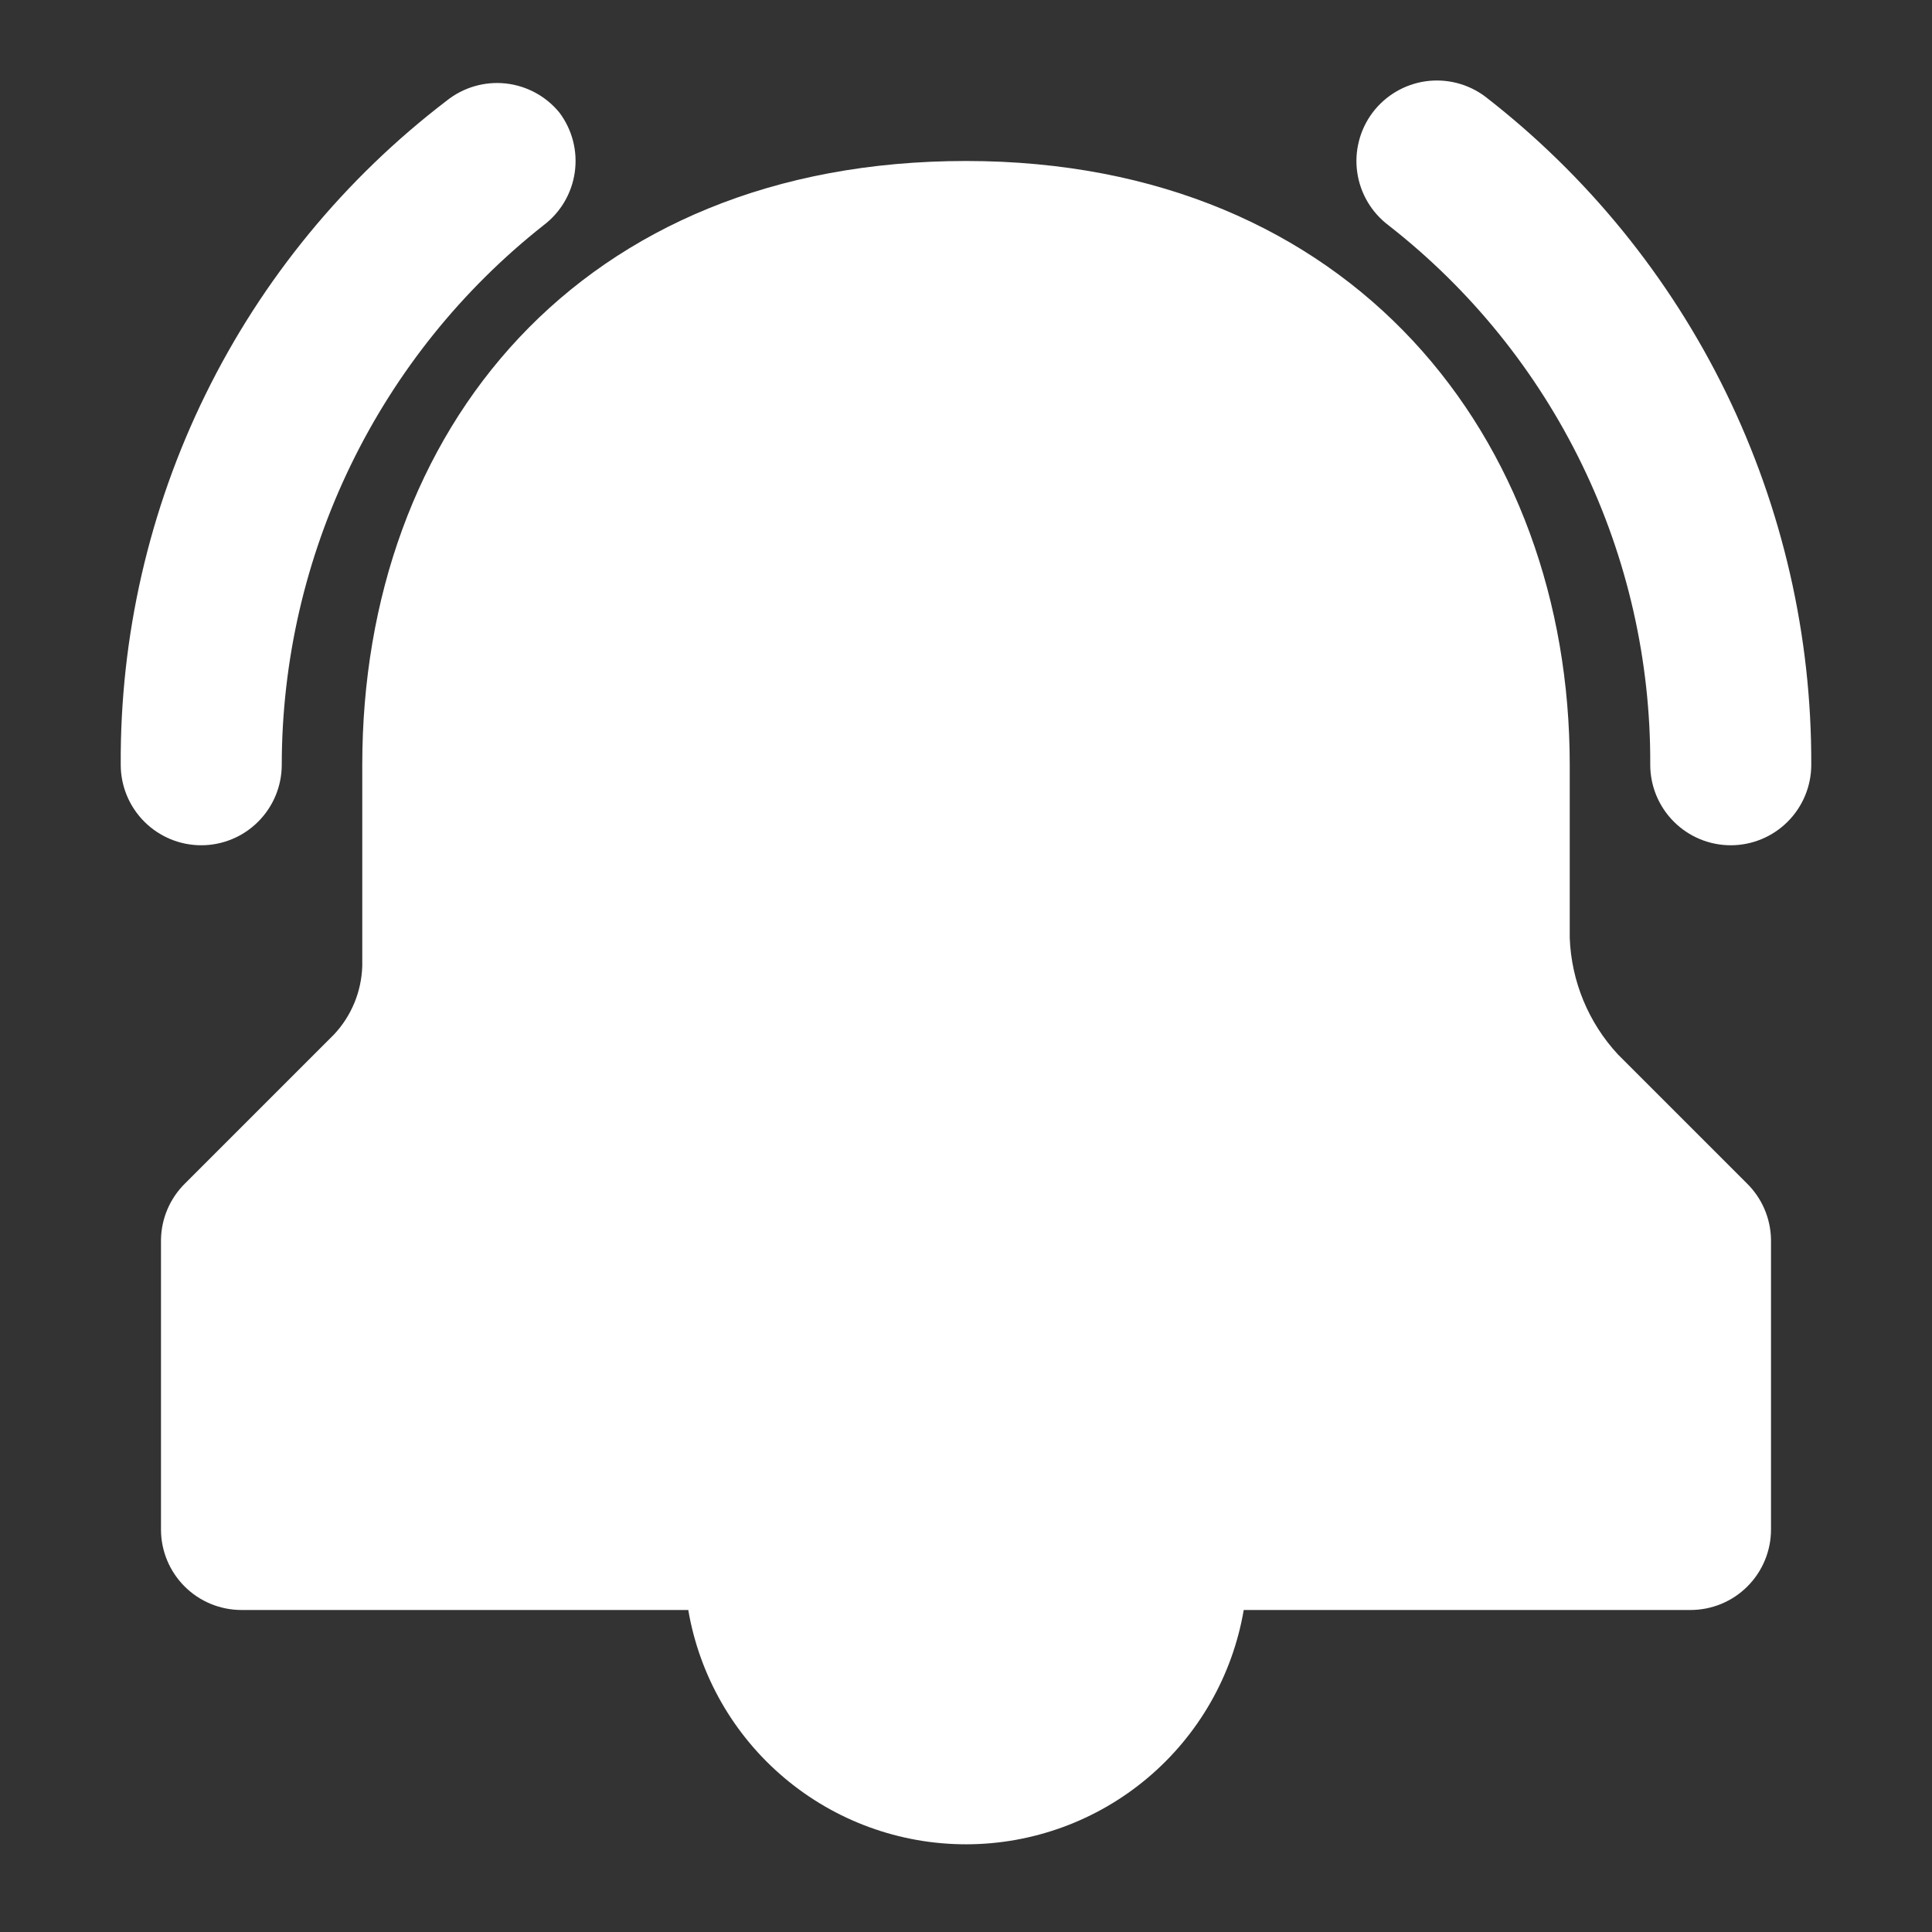
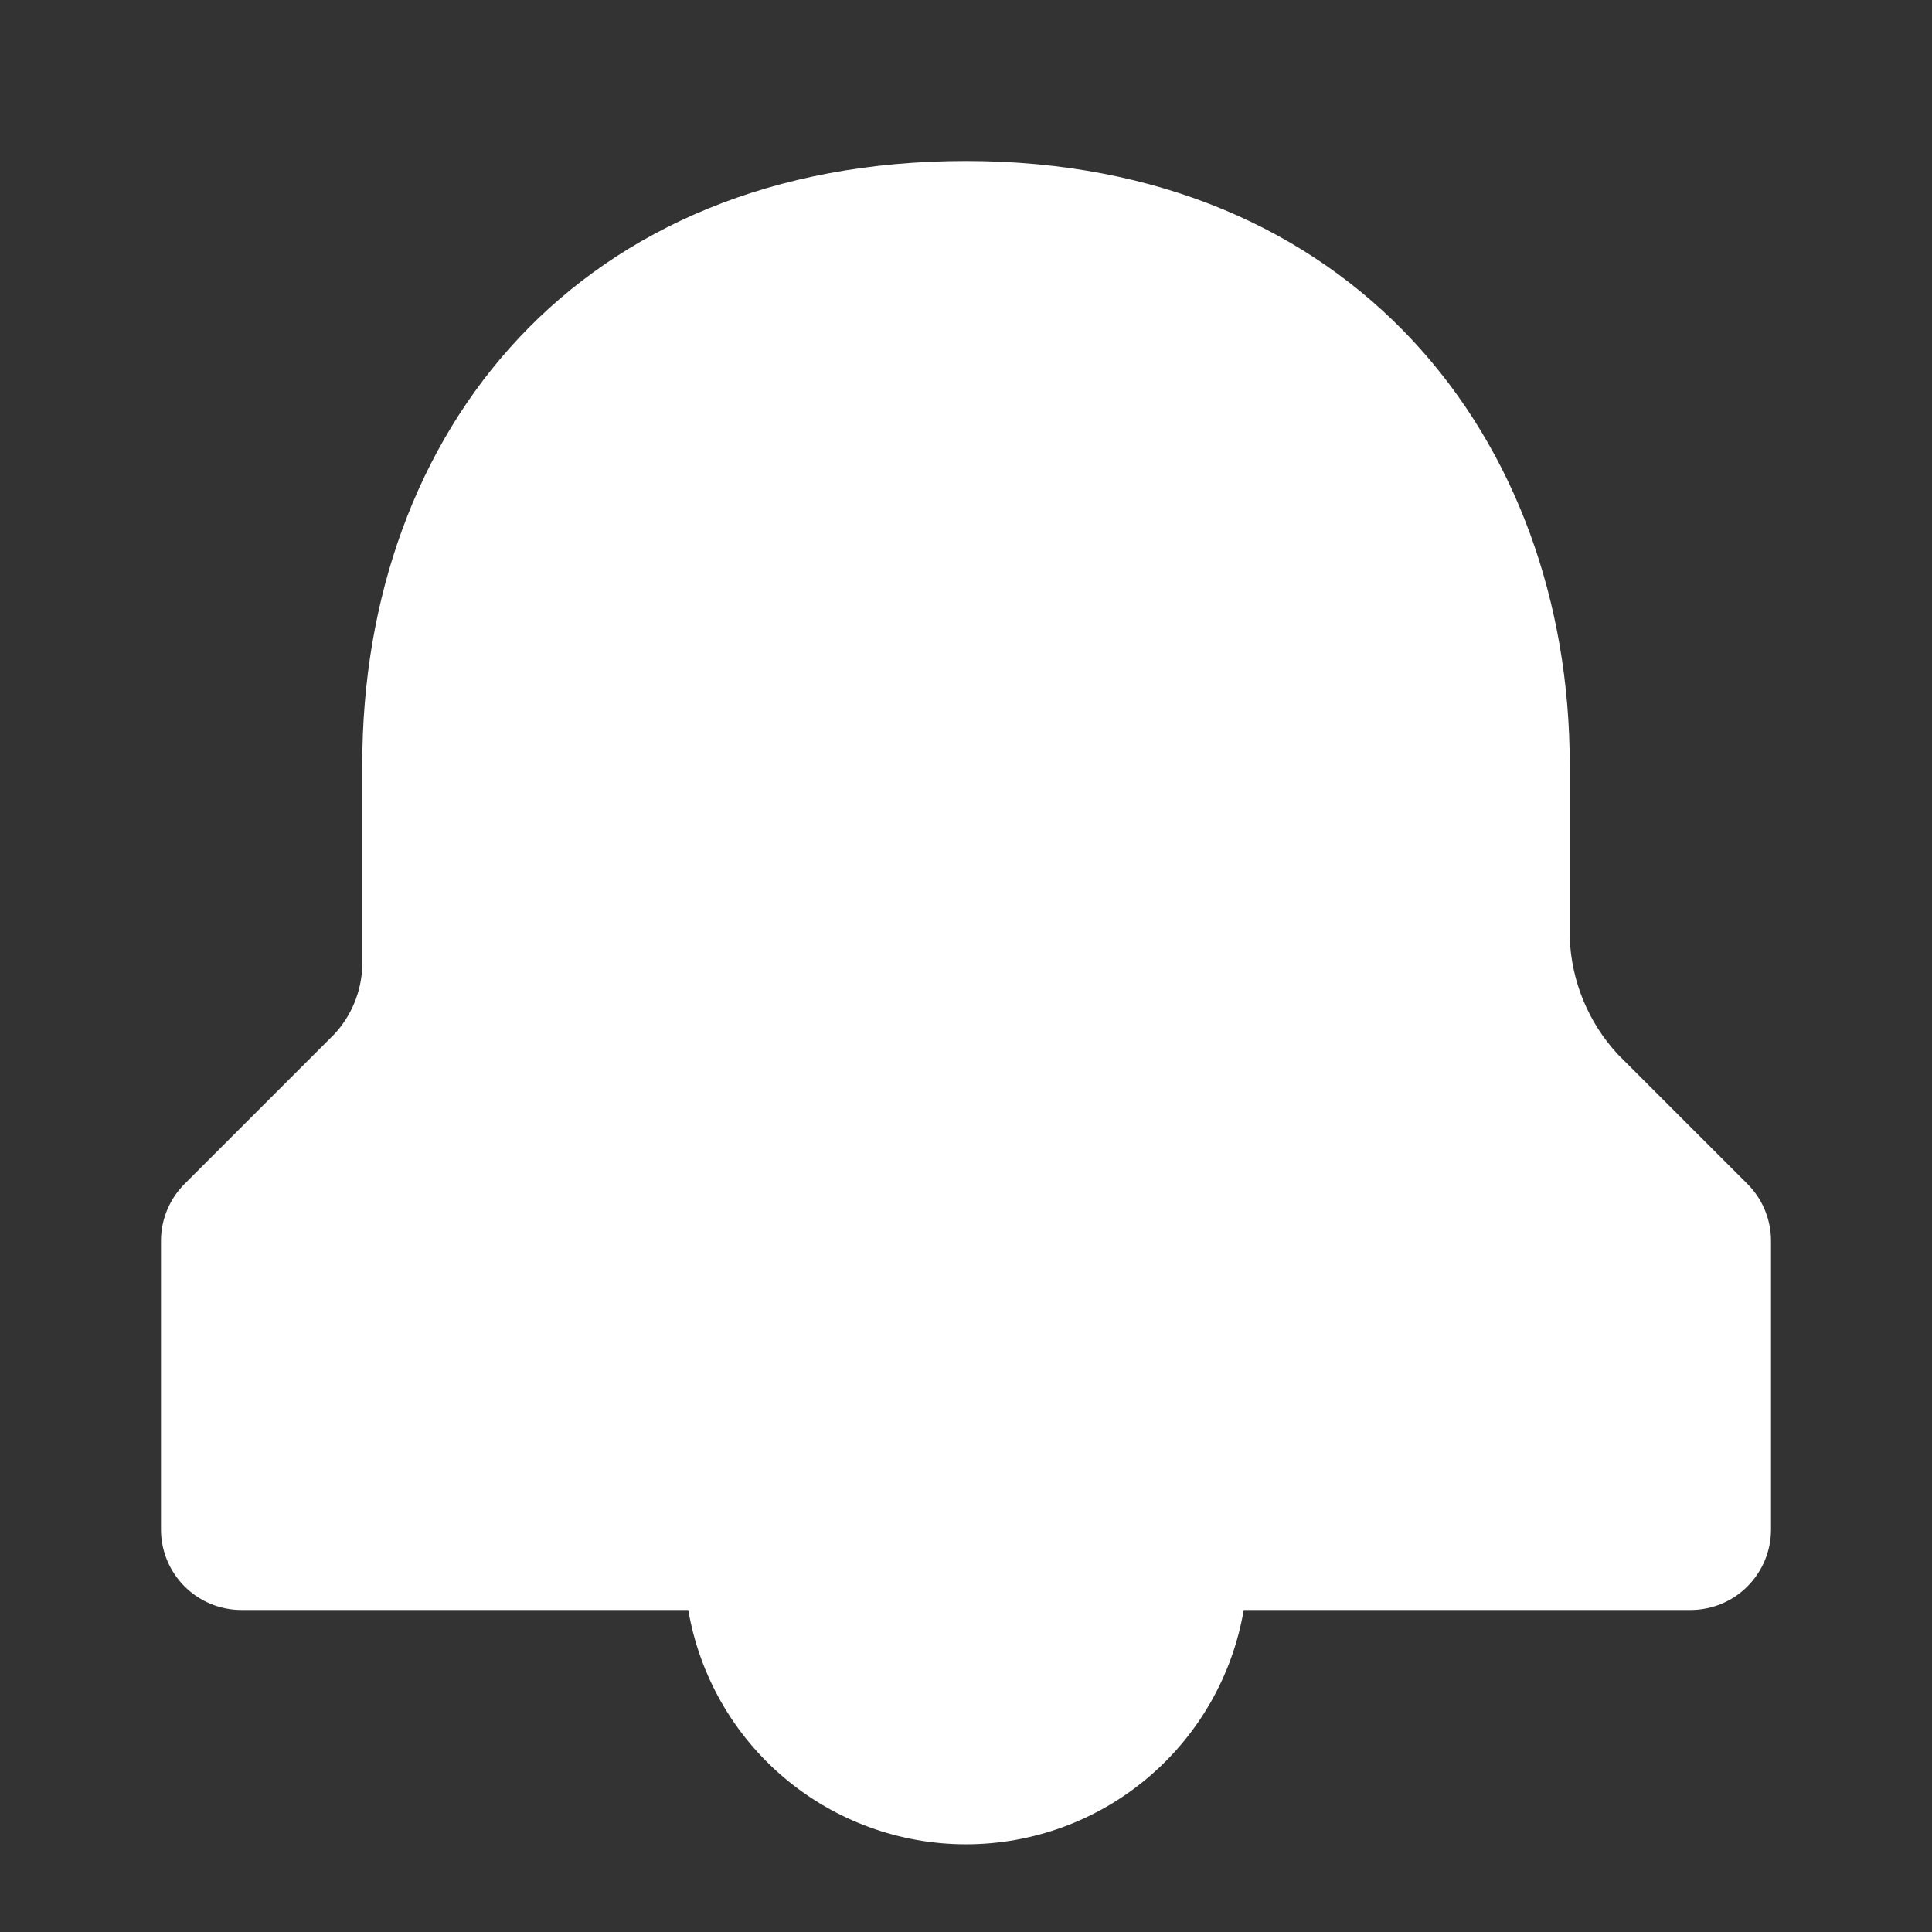
<svg xmlns="http://www.w3.org/2000/svg" width="61" height="61" viewBox="0 0 61 61" fill="none">
  <rect x="0" y="0" width="61" height="61" fill="#333333" stroke="none" />
  <g clip-path="url(#clip0_118_31)">
    <path d="M51.087 33.296C50.153 32.29 49.612 30.982 49.562 29.61V24.146C49.562 13.852 42.7 5.083 30.5 5.083C18.3 5.083 11.438 13.598 11.438 24.146V30.5C11.414 31.304 11.098 32.073 10.548 32.66L5.846 37.362C5.367 37.832 5.093 38.471 5.083 39.142V48.292C5.083 48.966 5.351 49.612 5.828 50.089C6.304 50.566 6.951 50.833 7.625 50.833H21.731C22.085 52.903 23.159 54.781 24.764 56.134C26.369 57.488 28.4 58.231 30.5 58.231C32.599 58.231 34.631 57.488 36.236 56.134C37.841 54.781 38.915 52.903 39.269 50.833H53.375C54.049 50.833 54.696 50.566 55.172 50.089C55.649 49.612 55.917 48.966 55.917 48.292V39.142C55.907 38.471 55.633 37.832 55.154 37.362L51.087 33.296Z" fill="white" />
-     <path d="M8.896 24.146C8.899 20.868 9.644 17.634 11.075 14.685C12.505 11.736 14.584 9.148 17.156 7.117C17.695 6.712 18.052 6.11 18.147 5.443C18.243 4.775 18.069 4.098 17.665 3.558C17.242 3.038 16.63 2.707 15.964 2.635C15.297 2.564 14.63 2.759 14.106 3.177C10.884 5.637 8.277 8.811 6.491 12.45C4.705 16.088 3.788 20.092 3.812 24.146C3.812 24.82 4.08 25.466 4.557 25.943C5.034 26.42 5.68 26.688 6.354 26.688C7.028 26.688 7.675 26.42 8.151 25.943C8.628 25.466 8.896 24.82 8.896 24.146Z" fill="white" />
-     <path d="M46.894 3.05C46.355 2.646 45.677 2.472 45.009 2.567C44.342 2.663 43.74 3.019 43.335 3.558C43.135 3.825 42.989 4.129 42.907 4.453C42.824 4.776 42.805 5.112 42.853 5.443C42.9 5.773 43.012 6.091 43.182 6.378C43.352 6.665 43.577 6.916 43.844 7.117C46.43 9.136 48.519 11.72 49.951 14.672C51.383 17.624 52.12 20.865 52.104 24.146C52.104 24.82 52.372 25.466 52.849 25.943C53.325 26.42 53.972 26.688 54.646 26.688C55.32 26.688 55.966 26.42 56.443 25.943C56.92 25.466 57.188 24.82 57.188 24.146C57.203 20.076 56.282 16.057 54.498 12.399C52.713 8.741 50.111 5.543 46.894 3.05Z" fill="white" />
  </g>
  <defs>
    <clipPath id="clip0_118_31">
      <rect width="61" height="61" fill="white" />
    </clipPath>
  </defs>
</svg>